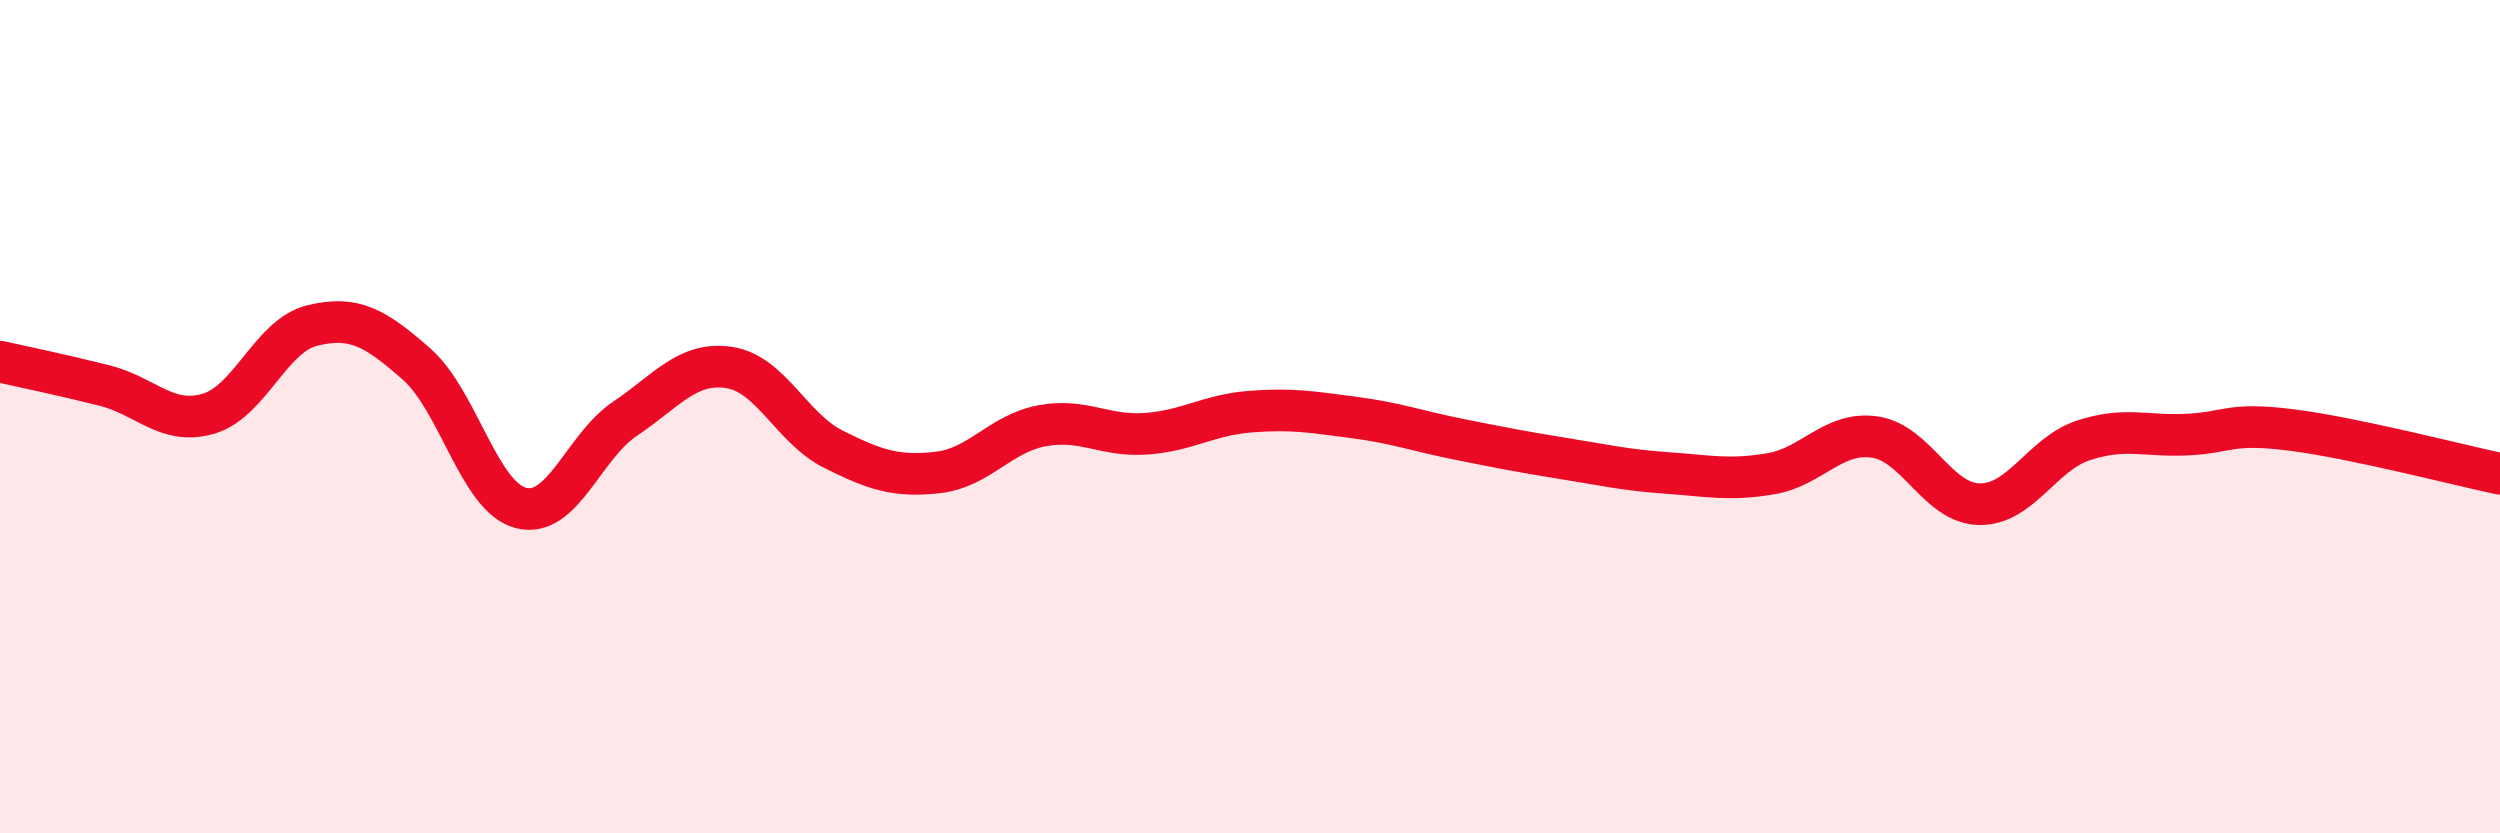
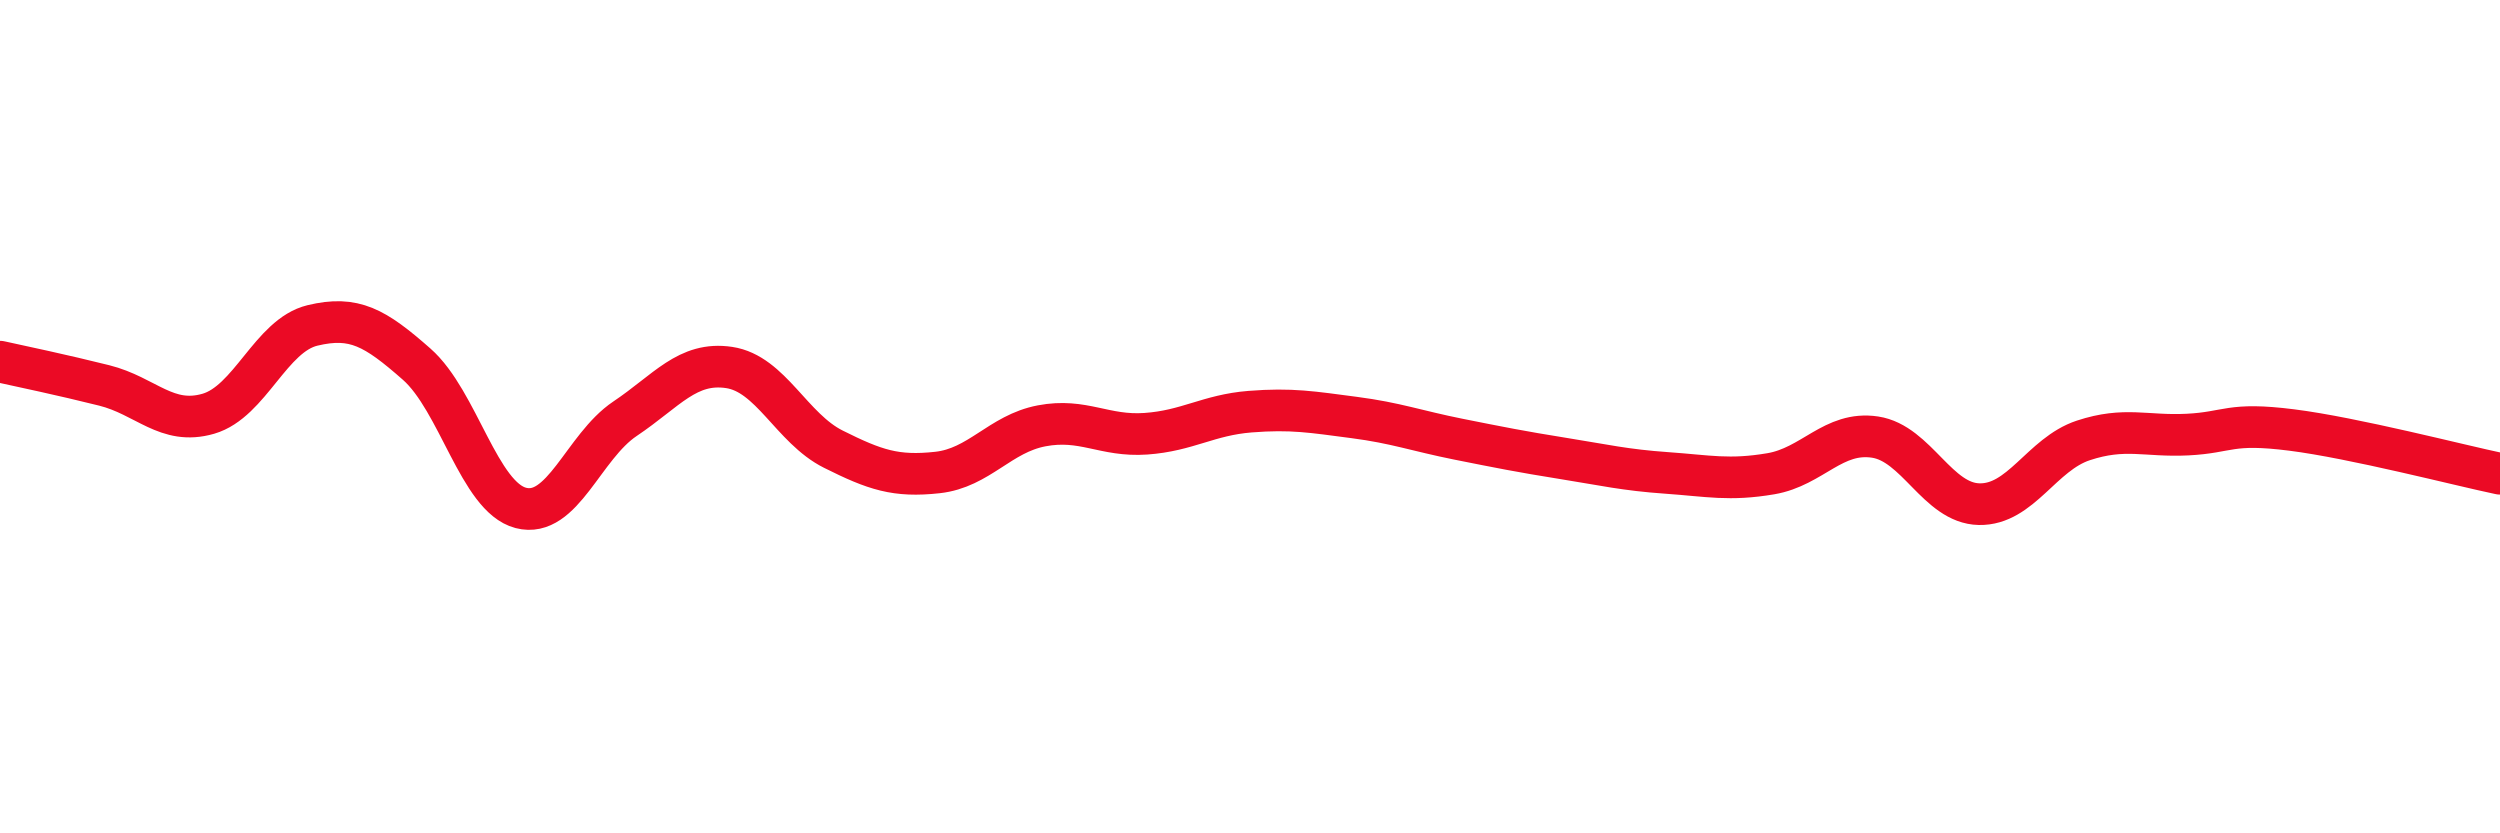
<svg xmlns="http://www.w3.org/2000/svg" width="60" height="20" viewBox="0 0 60 20">
-   <path d="M 0,8.68 C 0.5,8.79 1.5,9 2.5,9.25 C 3.5,9.5 4,10.22 5,9.93 C 6,9.64 6.5,8.05 7.5,7.81 C 8.5,7.57 9,7.86 10,8.74 C 11,9.62 11.5,11.93 12.5,12.19 C 13.5,12.45 14,10.72 15,10.05 C 16,9.38 16.5,8.67 17.5,8.82 C 18.5,8.97 19,10.28 20,10.78 C 21,11.28 21.5,11.45 22.5,11.34 C 23.5,11.23 24,10.41 25,10.22 C 26,10.03 26.5,10.48 27.5,10.41 C 28.5,10.34 29,9.96 30,9.88 C 31,9.8 31.5,9.89 32.5,10.02 C 33.5,10.15 34,10.34 35,10.54 C 36,10.74 36.5,10.84 37.5,11 C 38.5,11.16 39,11.28 40,11.35 C 41,11.42 41.5,11.54 42.5,11.37 C 43.5,11.2 44,10.34 45,10.49 C 46,10.64 46.5,12.08 47.5,12.1 C 48.5,12.12 49,10.9 50,10.57 C 51,10.24 51.5,10.48 52.5,10.43 C 53.5,10.38 53.5,10.13 55,10.32 C 56.5,10.51 59,11.16 60,11.37L60 20L0 20Z" fill="#EB0A25" opacity="0.1" stroke-linecap="round" stroke-linejoin="round" />
  <path d="M 0,8.68 C 0.5,8.79 1.5,9 2.5,9.25 C 3.5,9.5 4,10.22 5,9.93 C 6,9.64 6.5,8.05 7.5,7.81 C 8.5,7.57 9,7.86 10,8.74 C 11,9.62 11.5,11.93 12.5,12.19 C 13.5,12.45 14,10.72 15,10.05 C 16,9.38 16.5,8.67 17.5,8.82 C 18.5,8.97 19,10.28 20,10.78 C 21,11.28 21.5,11.45 22.5,11.34 C 23.5,11.23 24,10.41 25,10.22 C 26,10.03 26.5,10.48 27.5,10.41 C 28.5,10.34 29,9.96 30,9.88 C 31,9.8 31.5,9.89 32.5,10.02 C 33.5,10.15 34,10.34 35,10.54 C 36,10.74 36.5,10.84 37.5,11 C 38.5,11.16 39,11.28 40,11.35 C 41,11.42 41.5,11.54 42.5,11.37 C 43.5,11.2 44,10.34 45,10.49 C 46,10.64 46.5,12.08 47.5,12.1 C 48.5,12.12 49,10.9 50,10.57 C 51,10.24 51.5,10.48 52.5,10.43 C 53.5,10.38 53.5,10.13 55,10.32 C 56.5,10.51 59,11.16 60,11.37" stroke="#EB0A25" stroke-width="1" fill="none" stroke-linecap="round" stroke-linejoin="round" />
</svg>